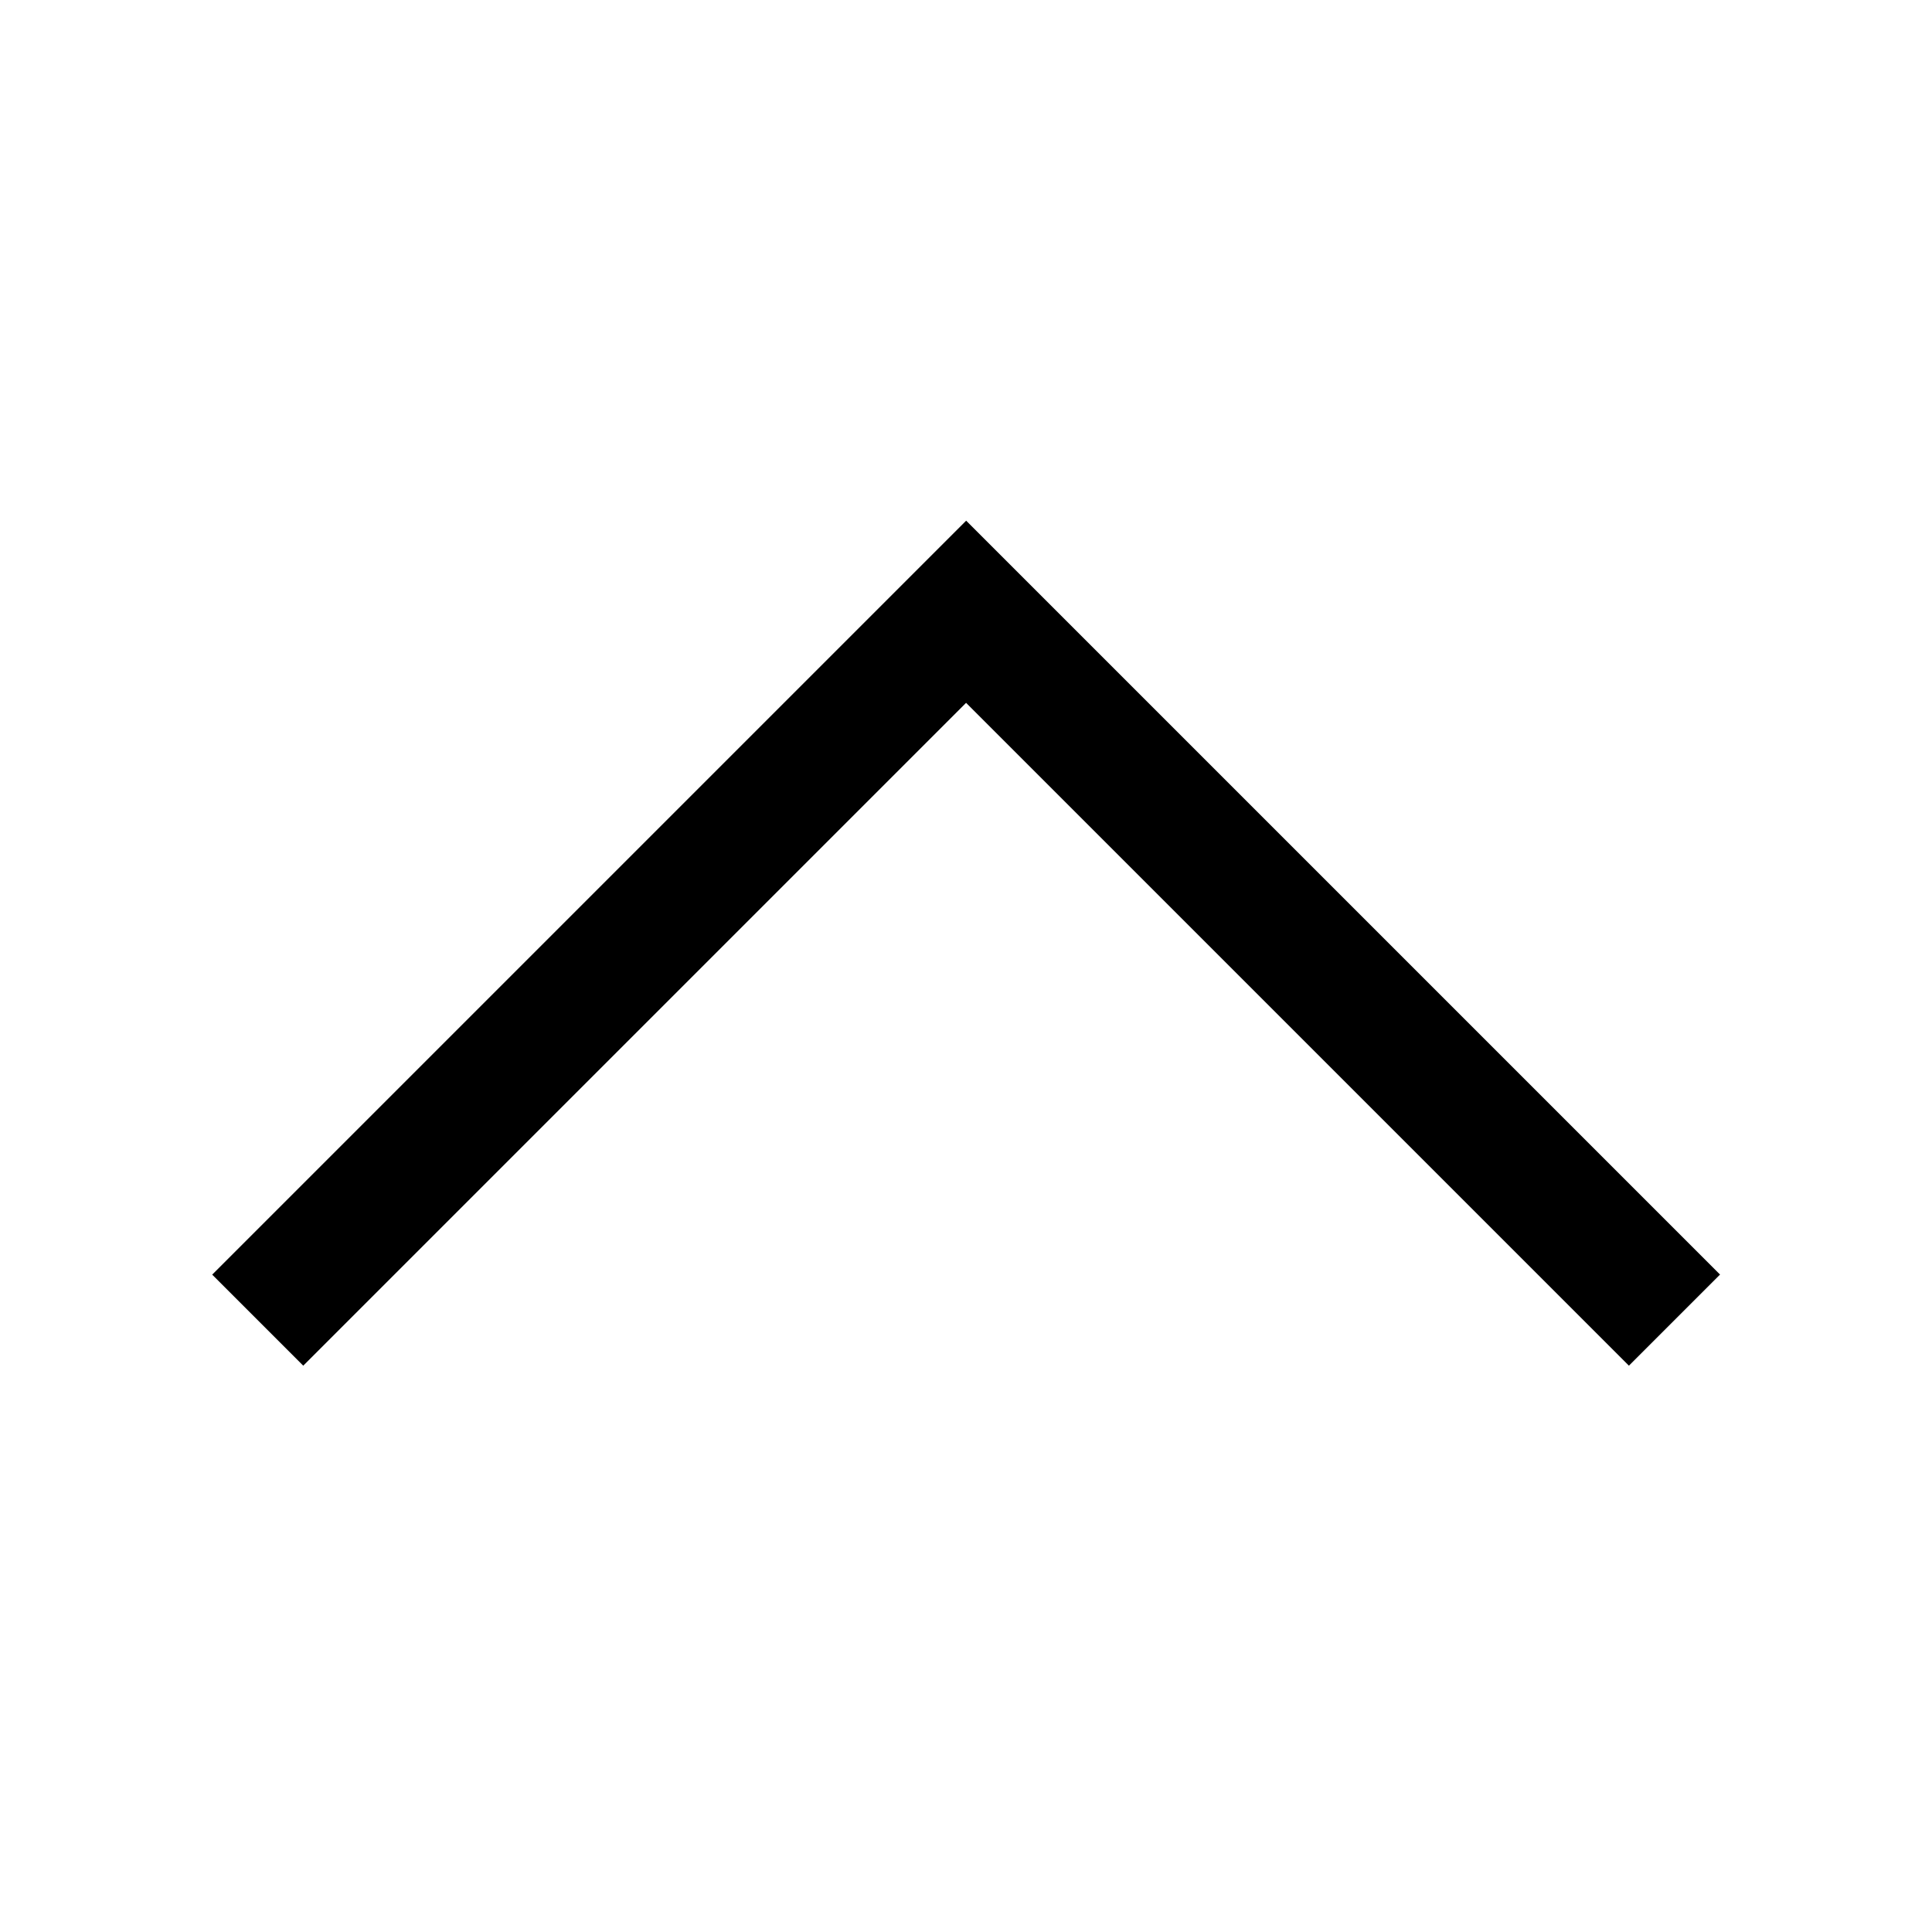
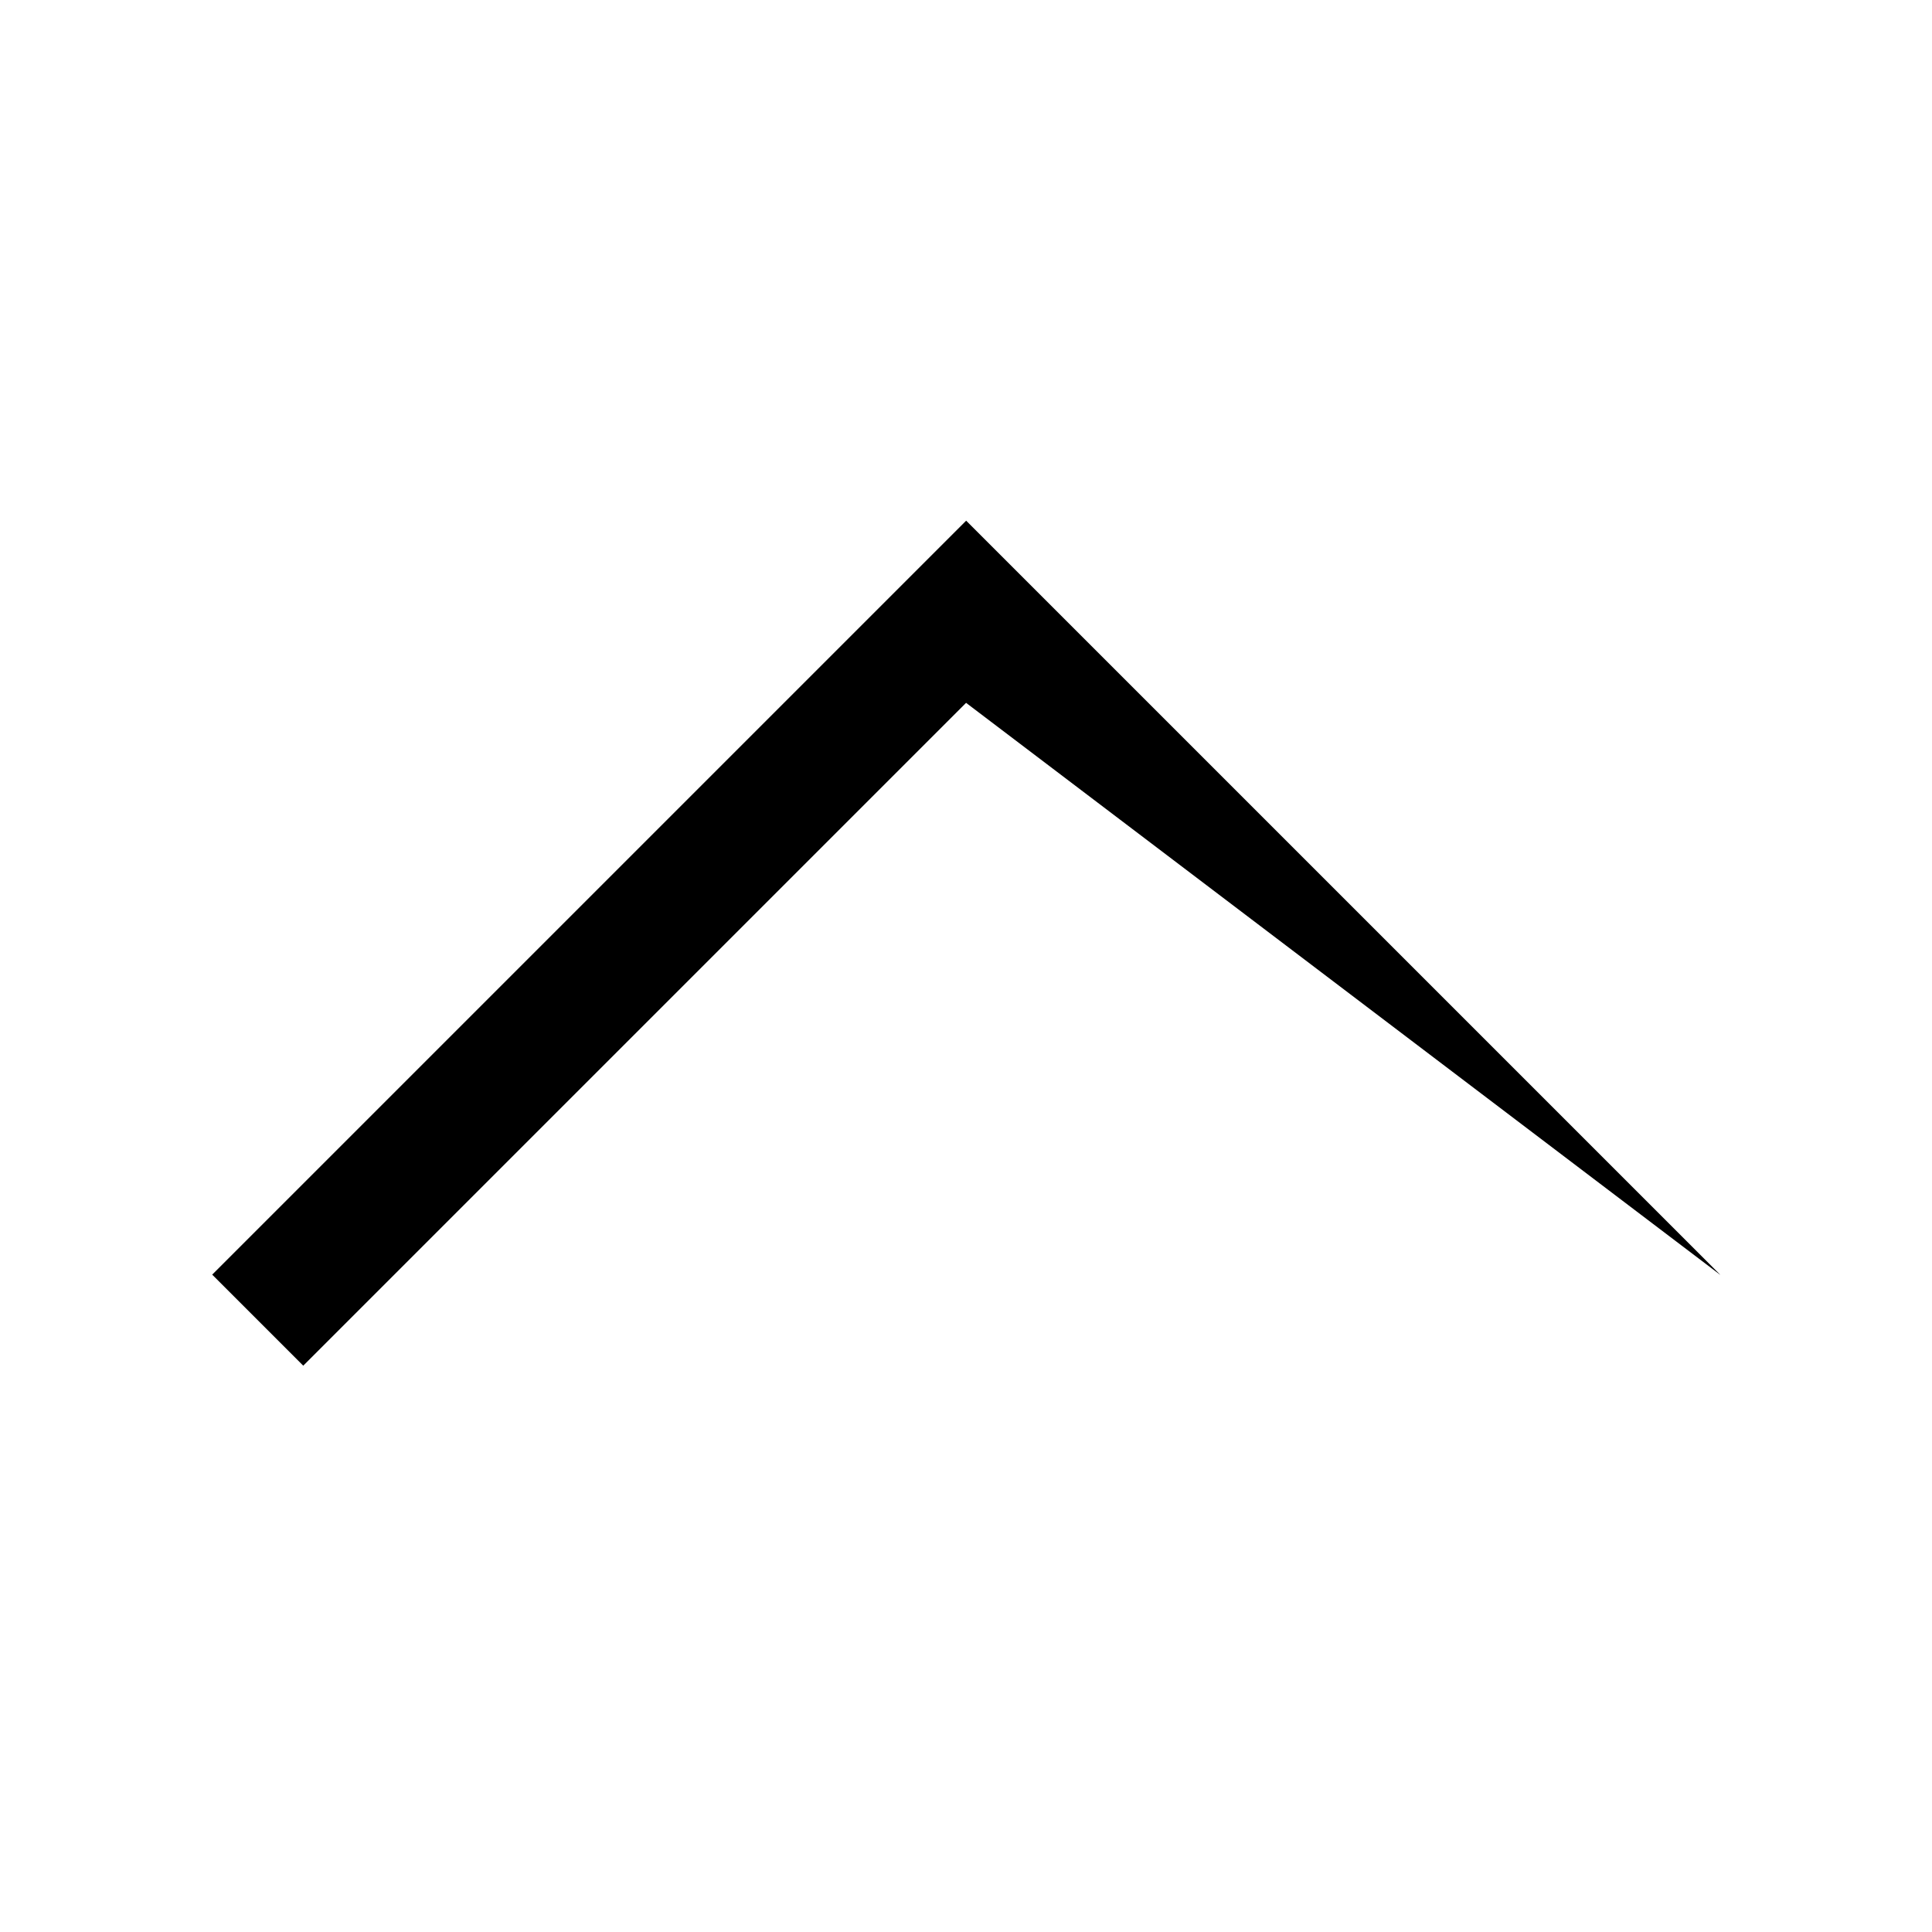
<svg xmlns="http://www.w3.org/2000/svg" width="24" height="24" viewBox="0 0 24 24">
-   <path d="M21.366 15.834L20.235 16.965L12.001 8.731L3.767 16.965L2.636 15.834L12.002 6.468L21.368 15.834H21.366Z" />
+   <path d="M21.366 15.834L12.001 8.731L3.767 16.965L2.636 15.834L12.002 6.468L21.368 15.834H21.366Z" />
</svg>